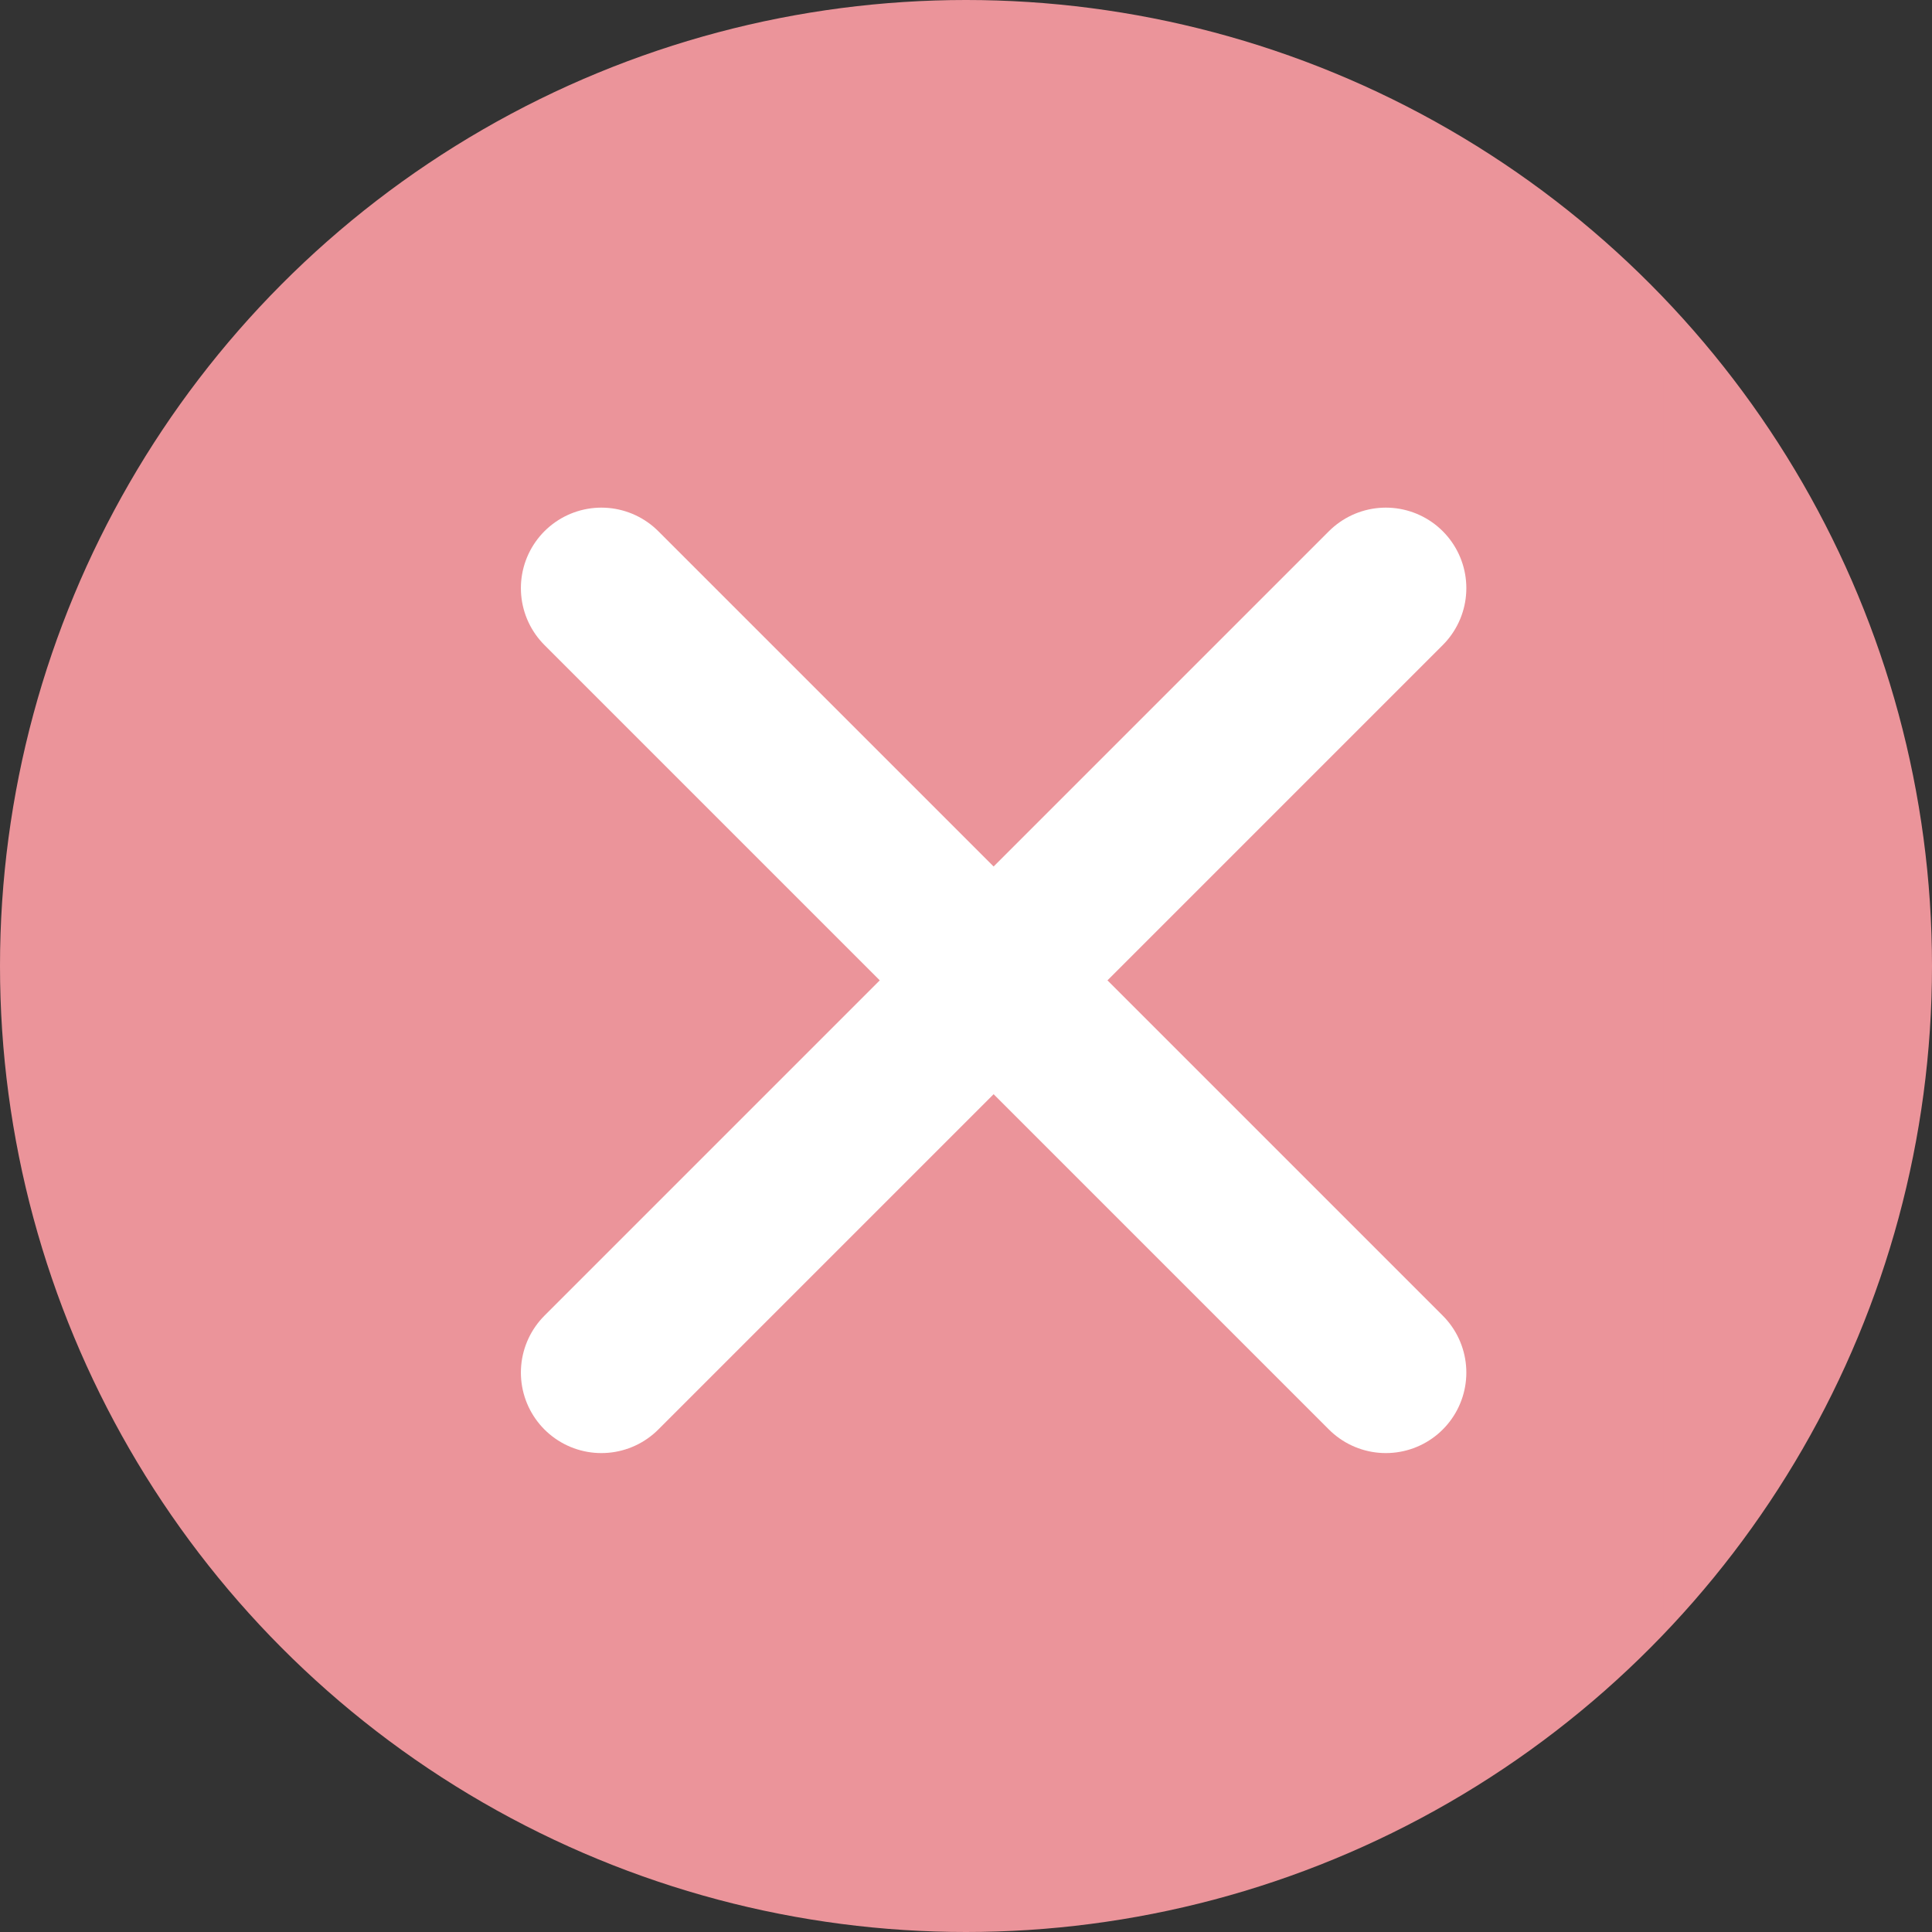
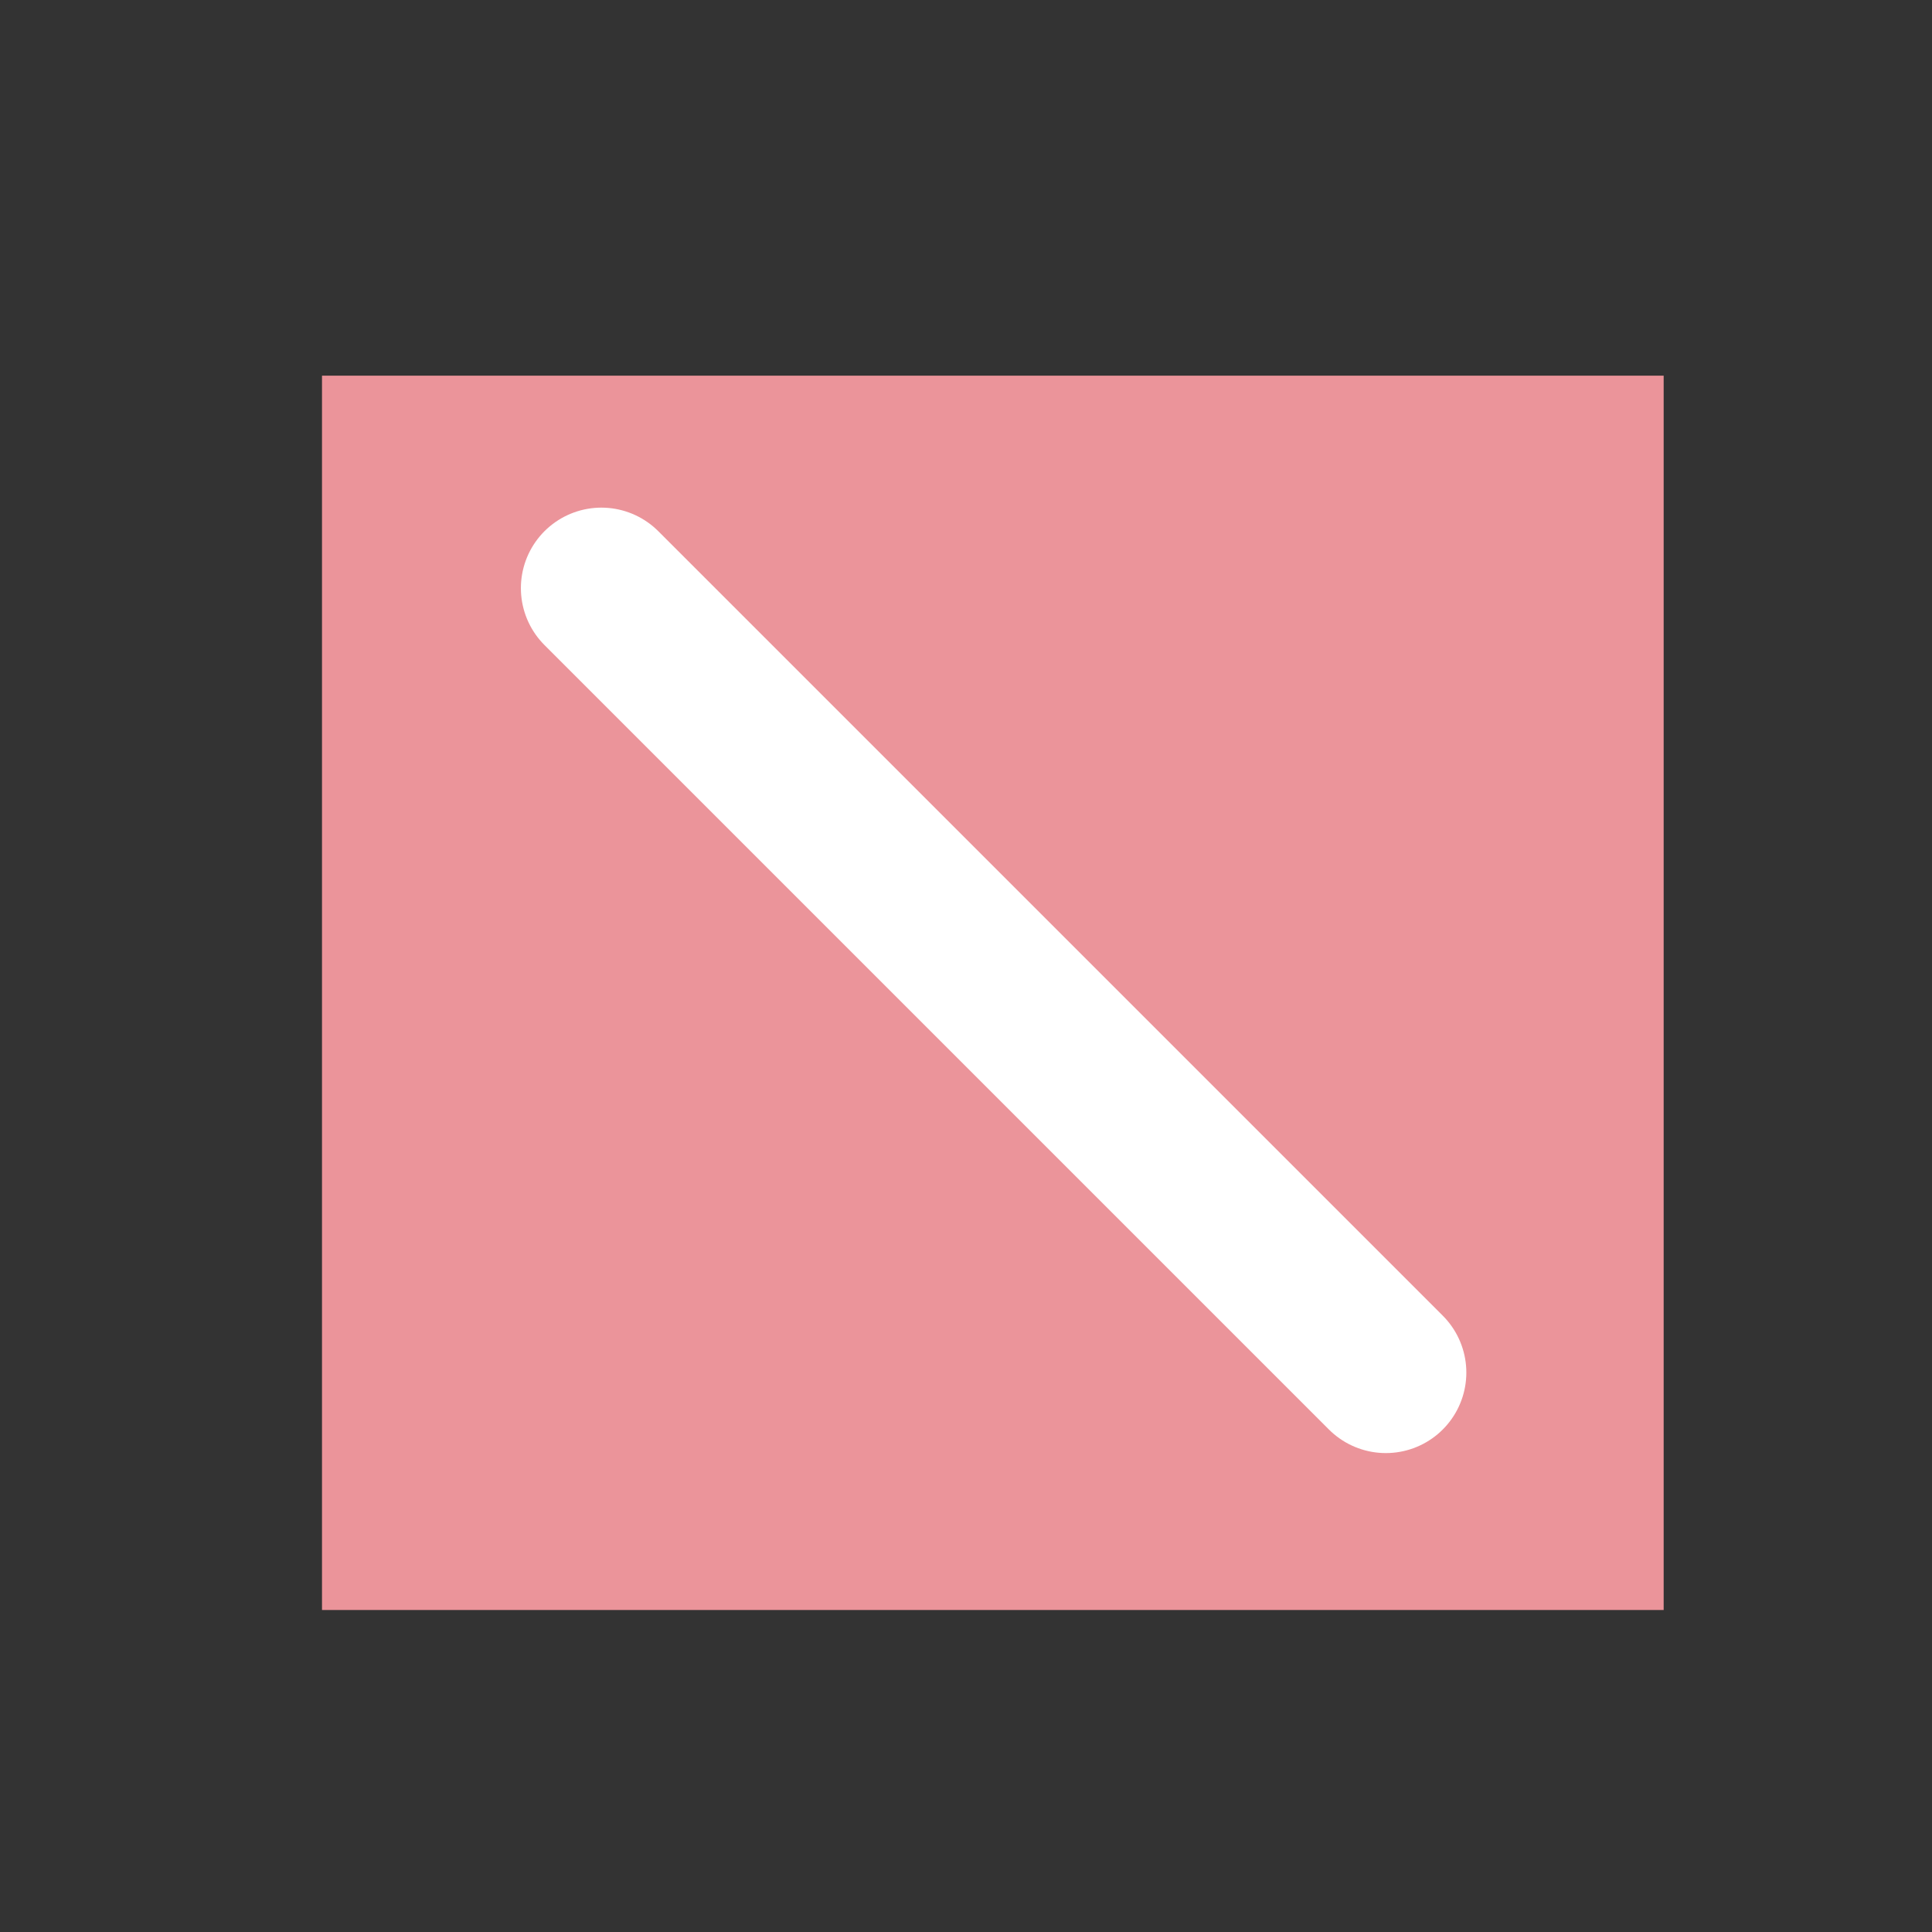
<svg xmlns="http://www.w3.org/2000/svg" width="36" height="36" viewBox="0 0 36 36">
  <rect x="0" y="0" width="36" height="36" fill="#333333" stroke="none" />
  <g id="Group_16316" data-name="Group 16316" transform="translate(-1557 -147)">
-     <circle id="Ellipse_22" data-name="Ellipse 22" cx="18" cy="18" r="18" transform="translate(1557 147)" fill="#eb949a" />
    <g id="Group_16318" data-name="Group 16318" transform="translate(-10 -8)">
      <g id="Group_16317" data-name="Group 16317">
        <rect id="Rectangle_1198" data-name="Rectangle 1198" width="25" height="23" transform="translate(1573 162)" fill="#eb949a" />
      </g>
      <g id="Group_16316-2" data-name="Group 16316" transform="translate(1578.206 165.959)">
        <line id="Line_57" data-name="Line 57" x2="14.617" y2="14.617" transform="translate(0 0)" fill="none" stroke="#fff" stroke-linecap="round" stroke-width="3" />
-         <line id="Line_58" data-name="Line 58" x1="14.617" y2="14.617" transform="translate(0 0)" fill="none" stroke="#fff" stroke-linecap="round" stroke-width="3" />
      </g>
    </g>
  </g>
</svg>